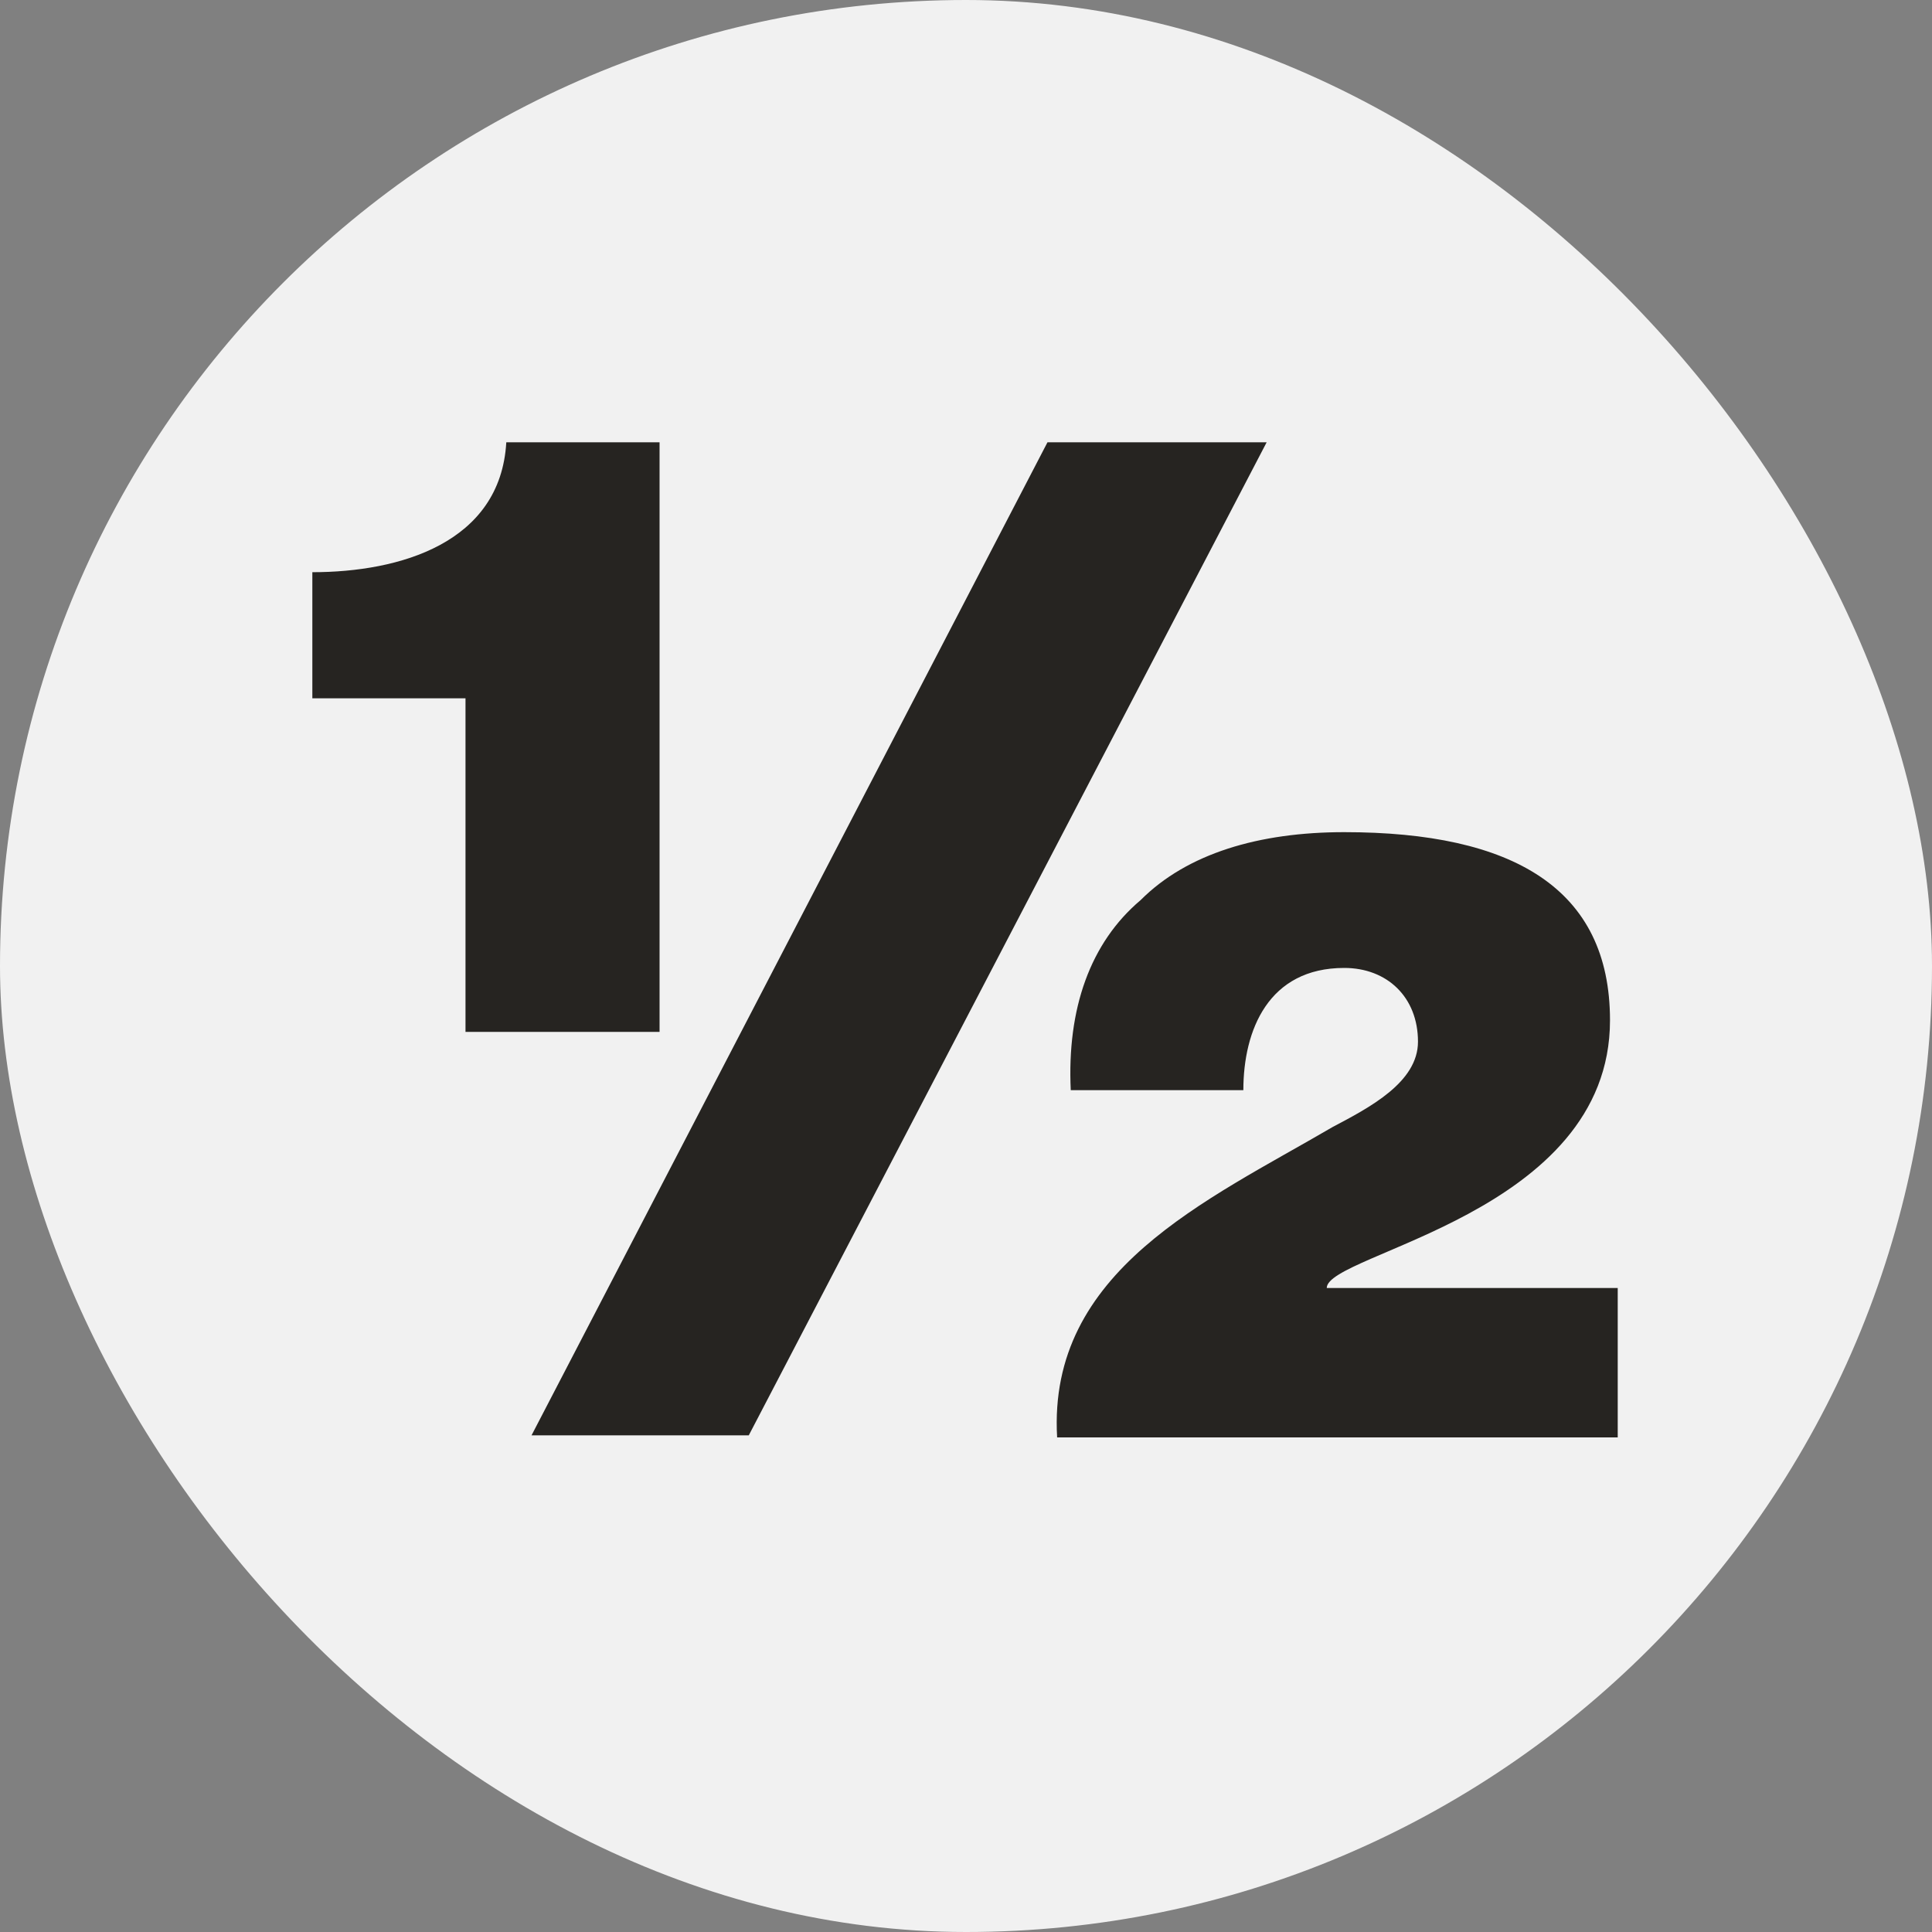
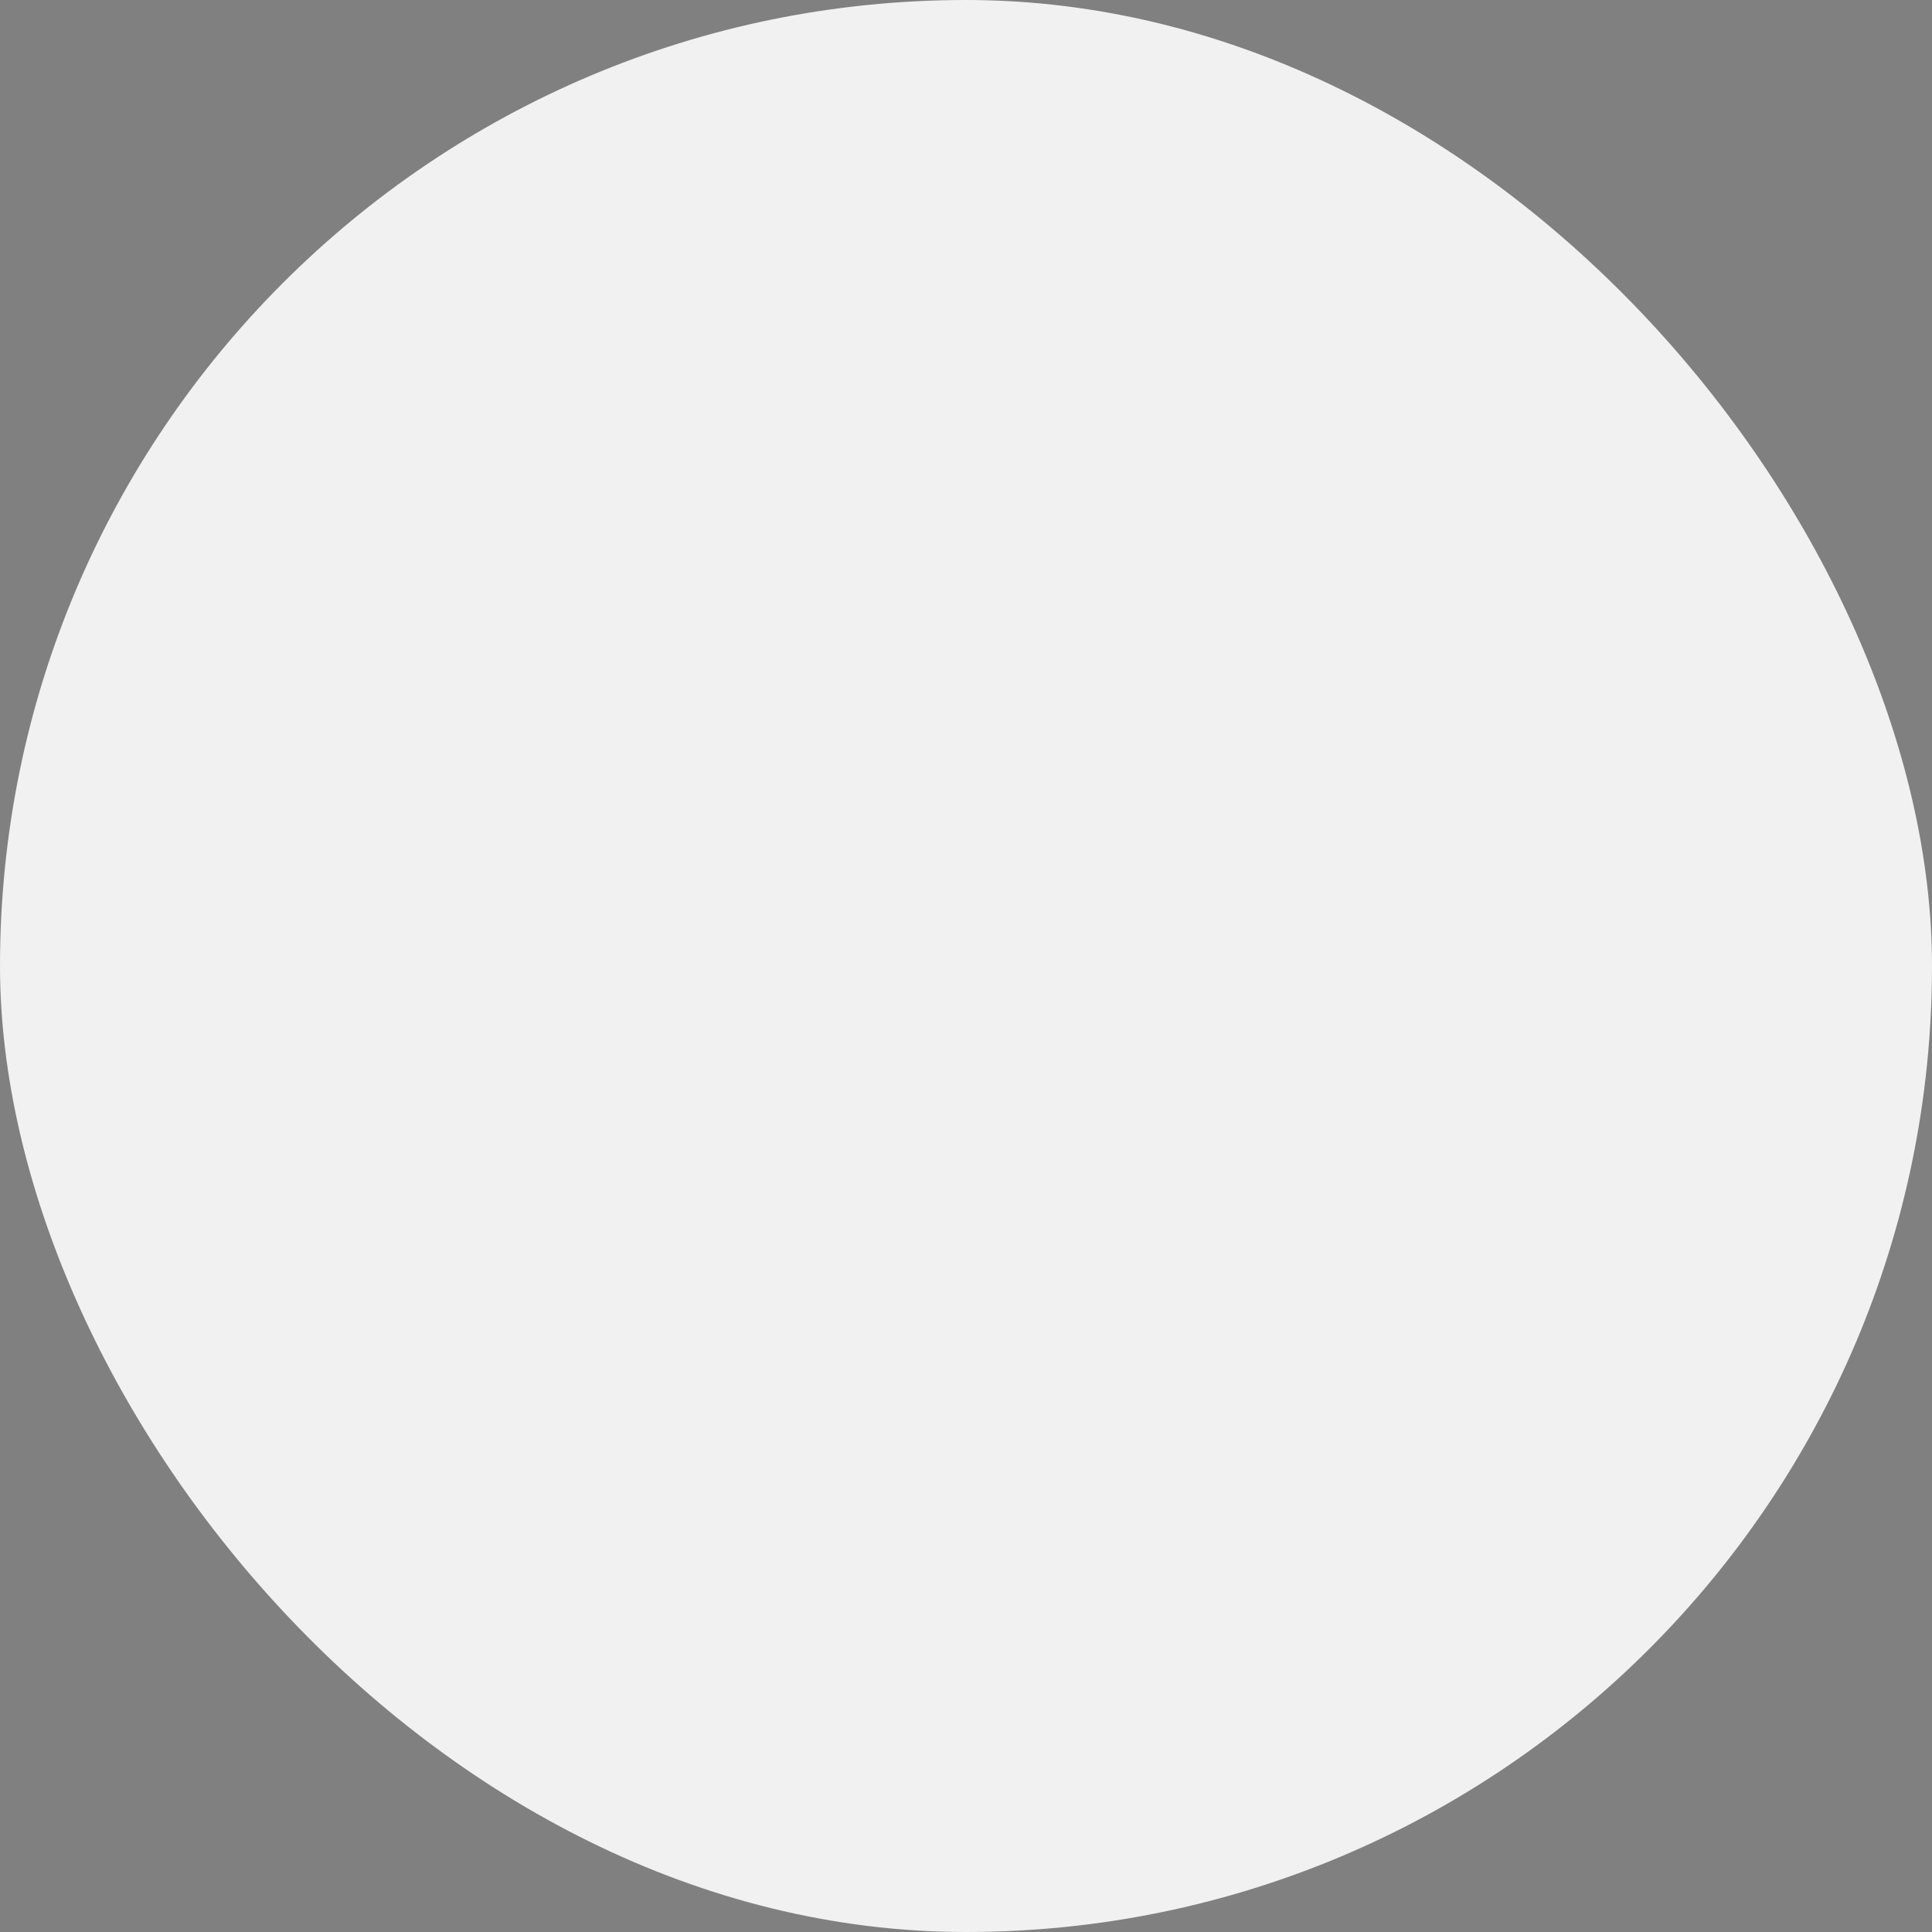
<svg xmlns="http://www.w3.org/2000/svg" width="18" height="18" viewBox="0 0 18 18" fill="none">
  <rect x="0" y="0" width="18" height="18" fill="#808080" stroke="none" />
  <rect width="18" height="18" rx="9" fill="#F1F1F1" />
-   <path d="M4.337 9.614V6.506H2.91V5.331C3.723 5.331 4.663 5.06 4.717 4.121H6.145V9.614H4.337ZM4.952 13.373L9.759 4.121H11.801L6.976 13.373H4.952ZM9.849 13.392C9.759 11.837 11.241 11.187 12.416 10.5C12.759 10.319 13.211 10.084 13.211 9.705C13.211 9.289 12.922 9.018 12.524 9.018C11.819 9.018 11.584 9.596 11.584 10.157H9.976C9.94 9.398 10.157 8.783 10.627 8.386C11.06 7.952 11.729 7.753 12.524 7.753C14.096 7.753 15 8.277 15 9.506C15 11.313 12.361 11.675 12.361 12H15.072V13.392H9.849Z" fill="#262421" />
</svg>